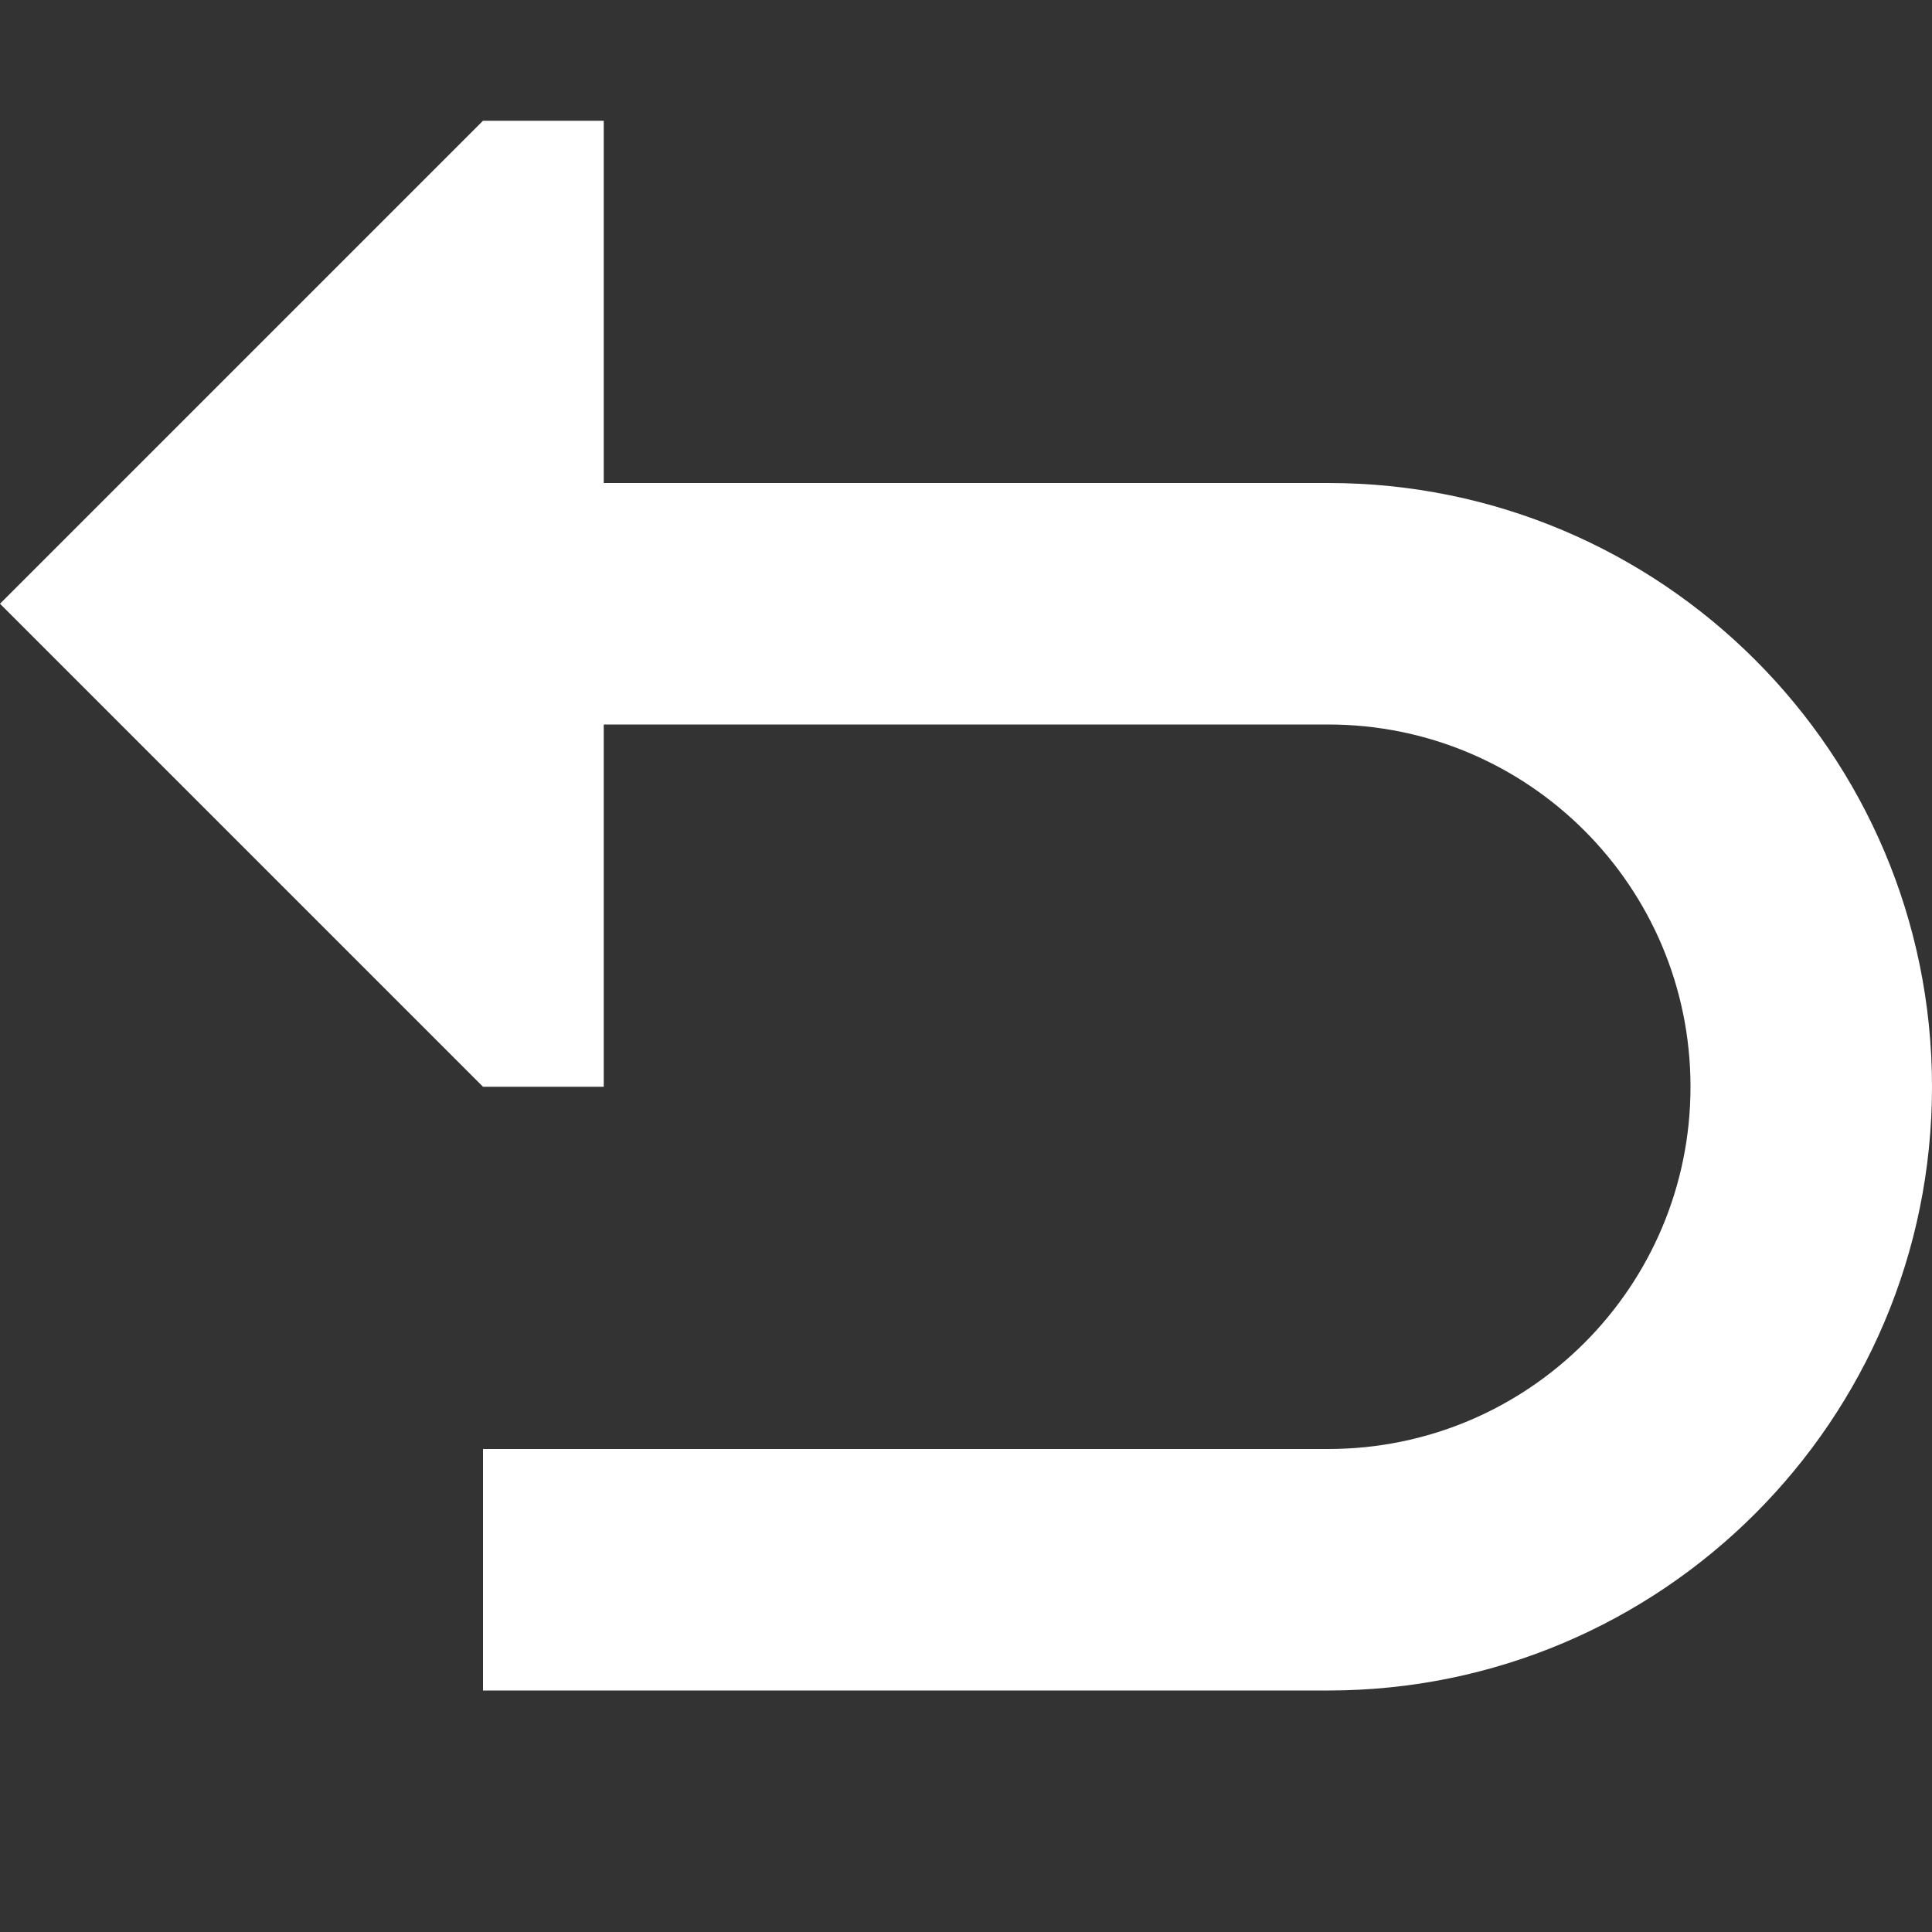
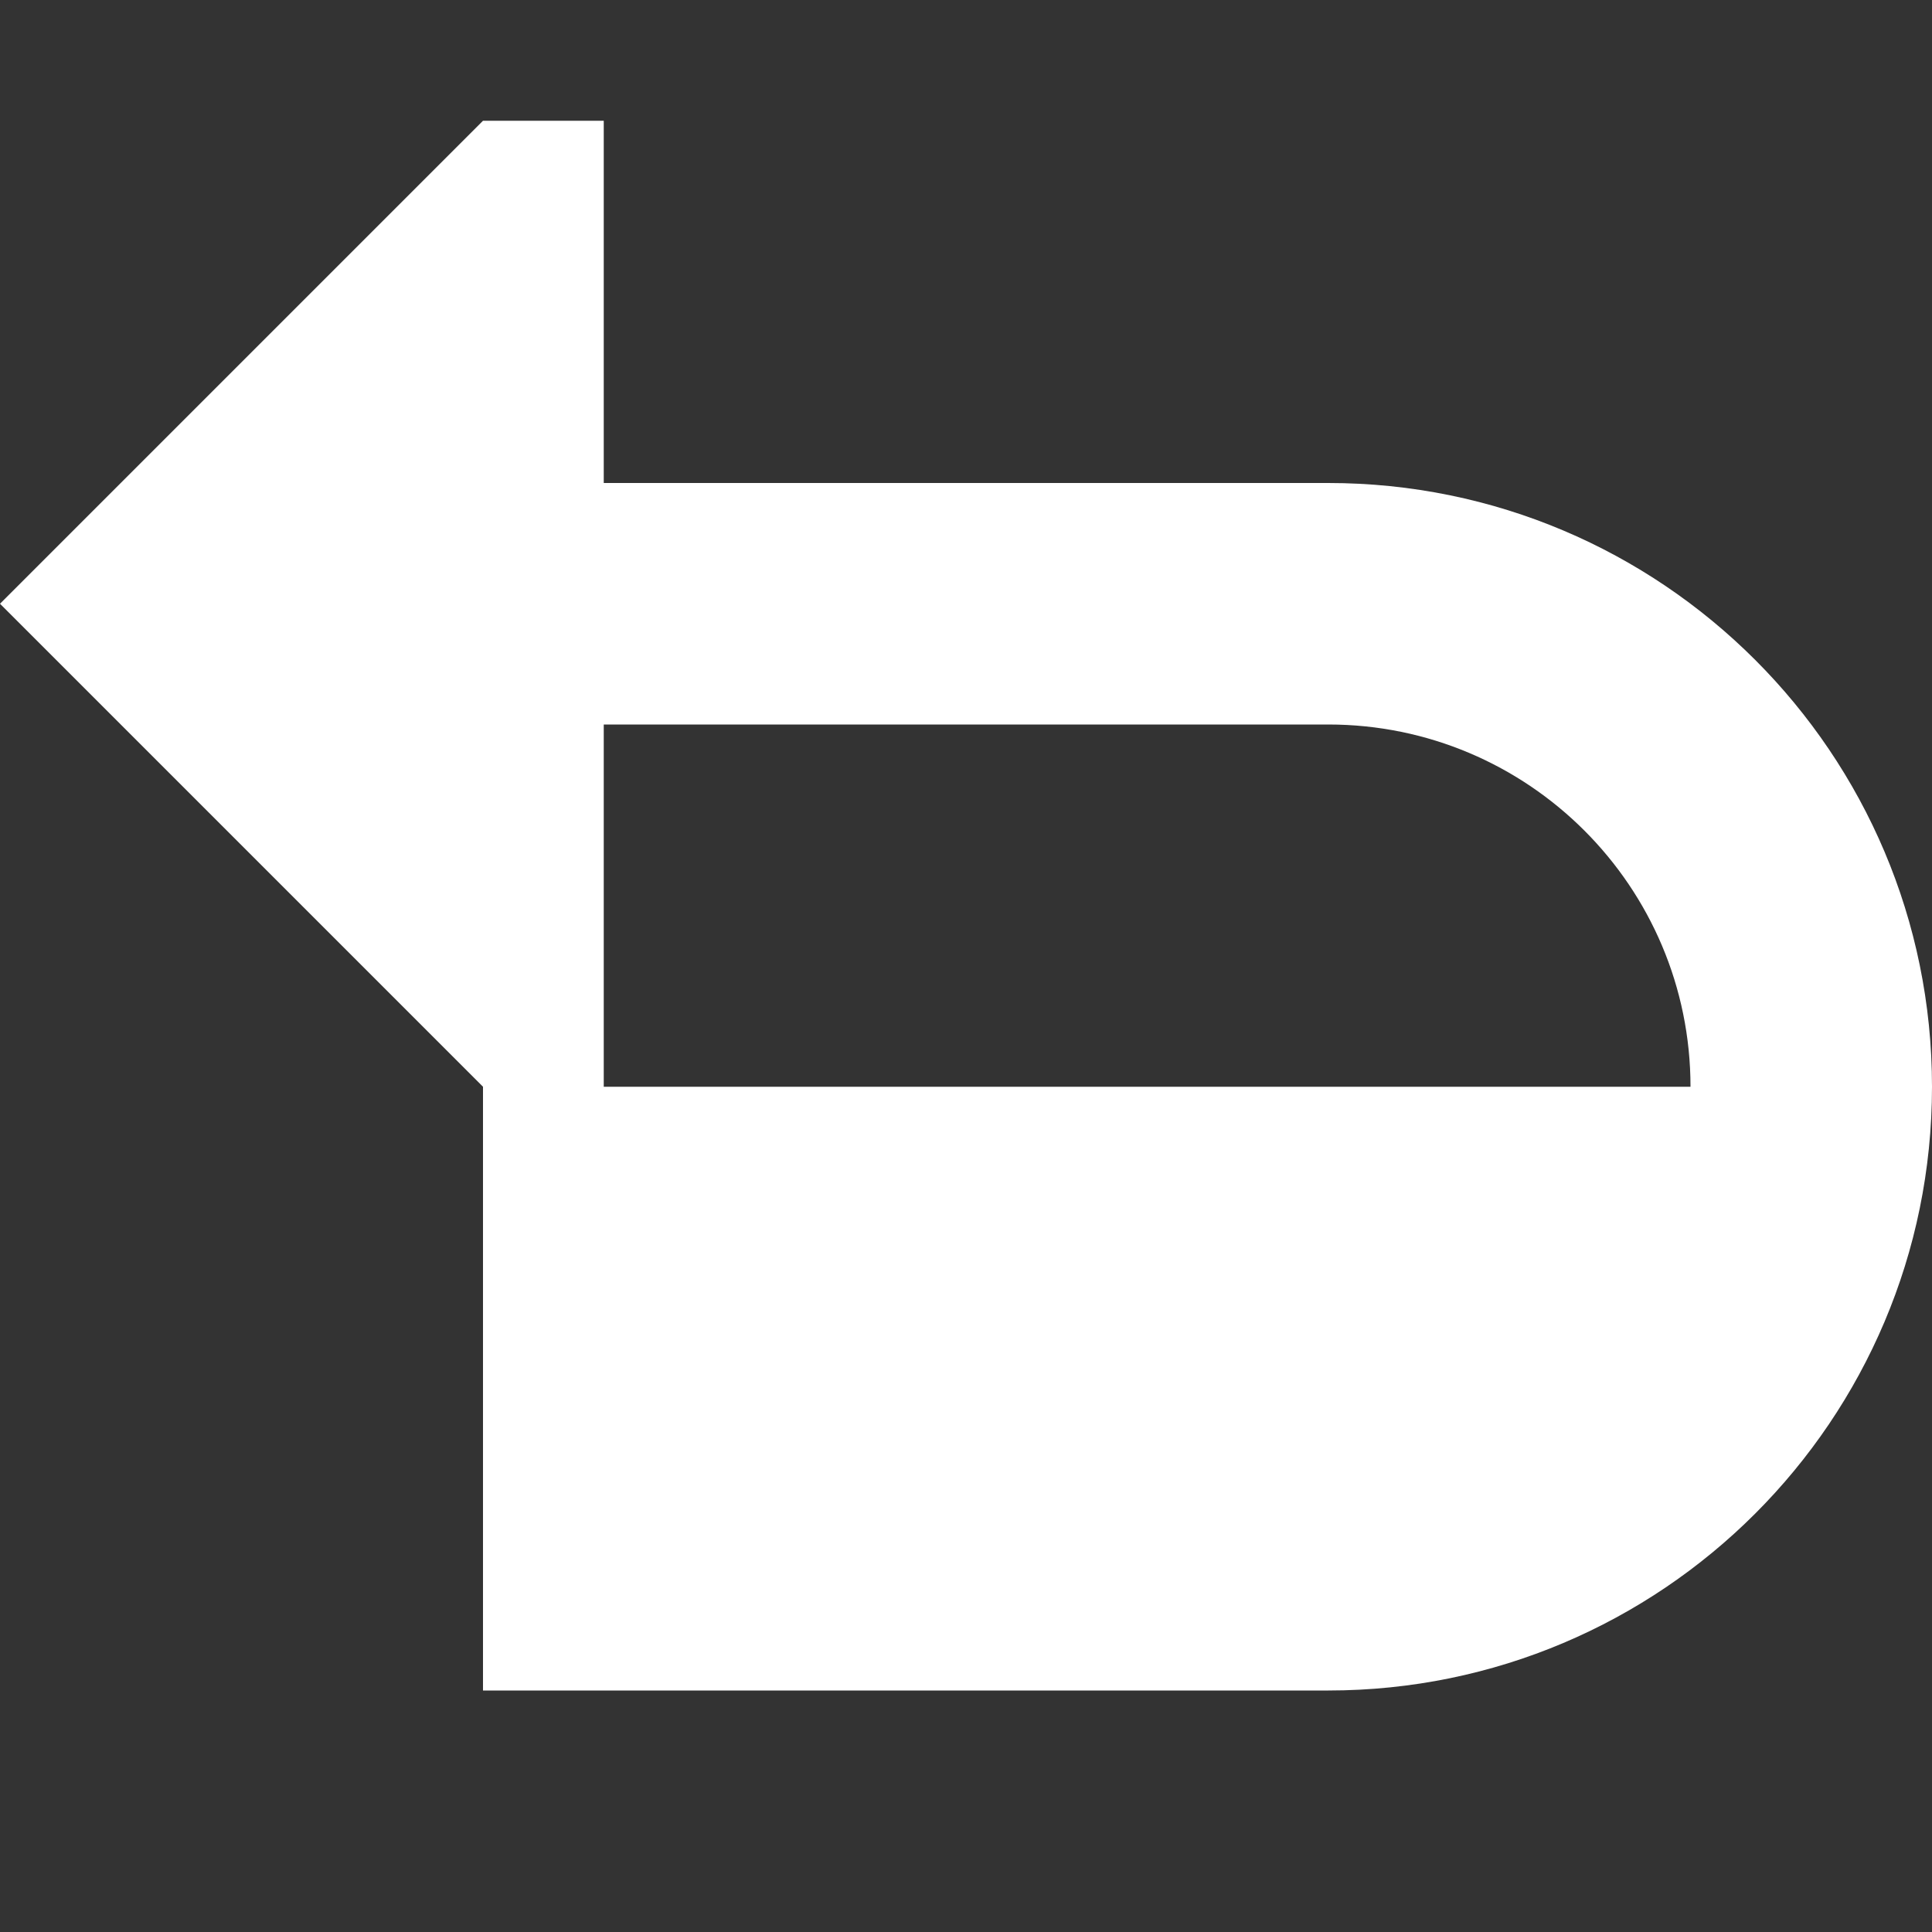
<svg xmlns="http://www.w3.org/2000/svg" width="800px" height="800px" viewBox="0 0 16 16" fill="none">
  <rect x="0" y="0" width="16" height="16" fill="#333333" stroke="none" />
-   <path d="M5 1H4L0 5L4 9H5V6H11C12.657 6 14 7.343 14 9C14 10.657 12.657 12 11 12H4V14H11C13.761 14 16 11.761 16 9C16 6.239 13.761 4 11 4H5V1Z" fill="#fff" />
+   <path d="M5 1H4L0 5L4 9H5V6H11C12.657 6 14 7.343 14 9H4V14H11C13.761 14 16 11.761 16 9C16 6.239 13.761 4 11 4H5V1Z" fill="#fff" />
</svg>